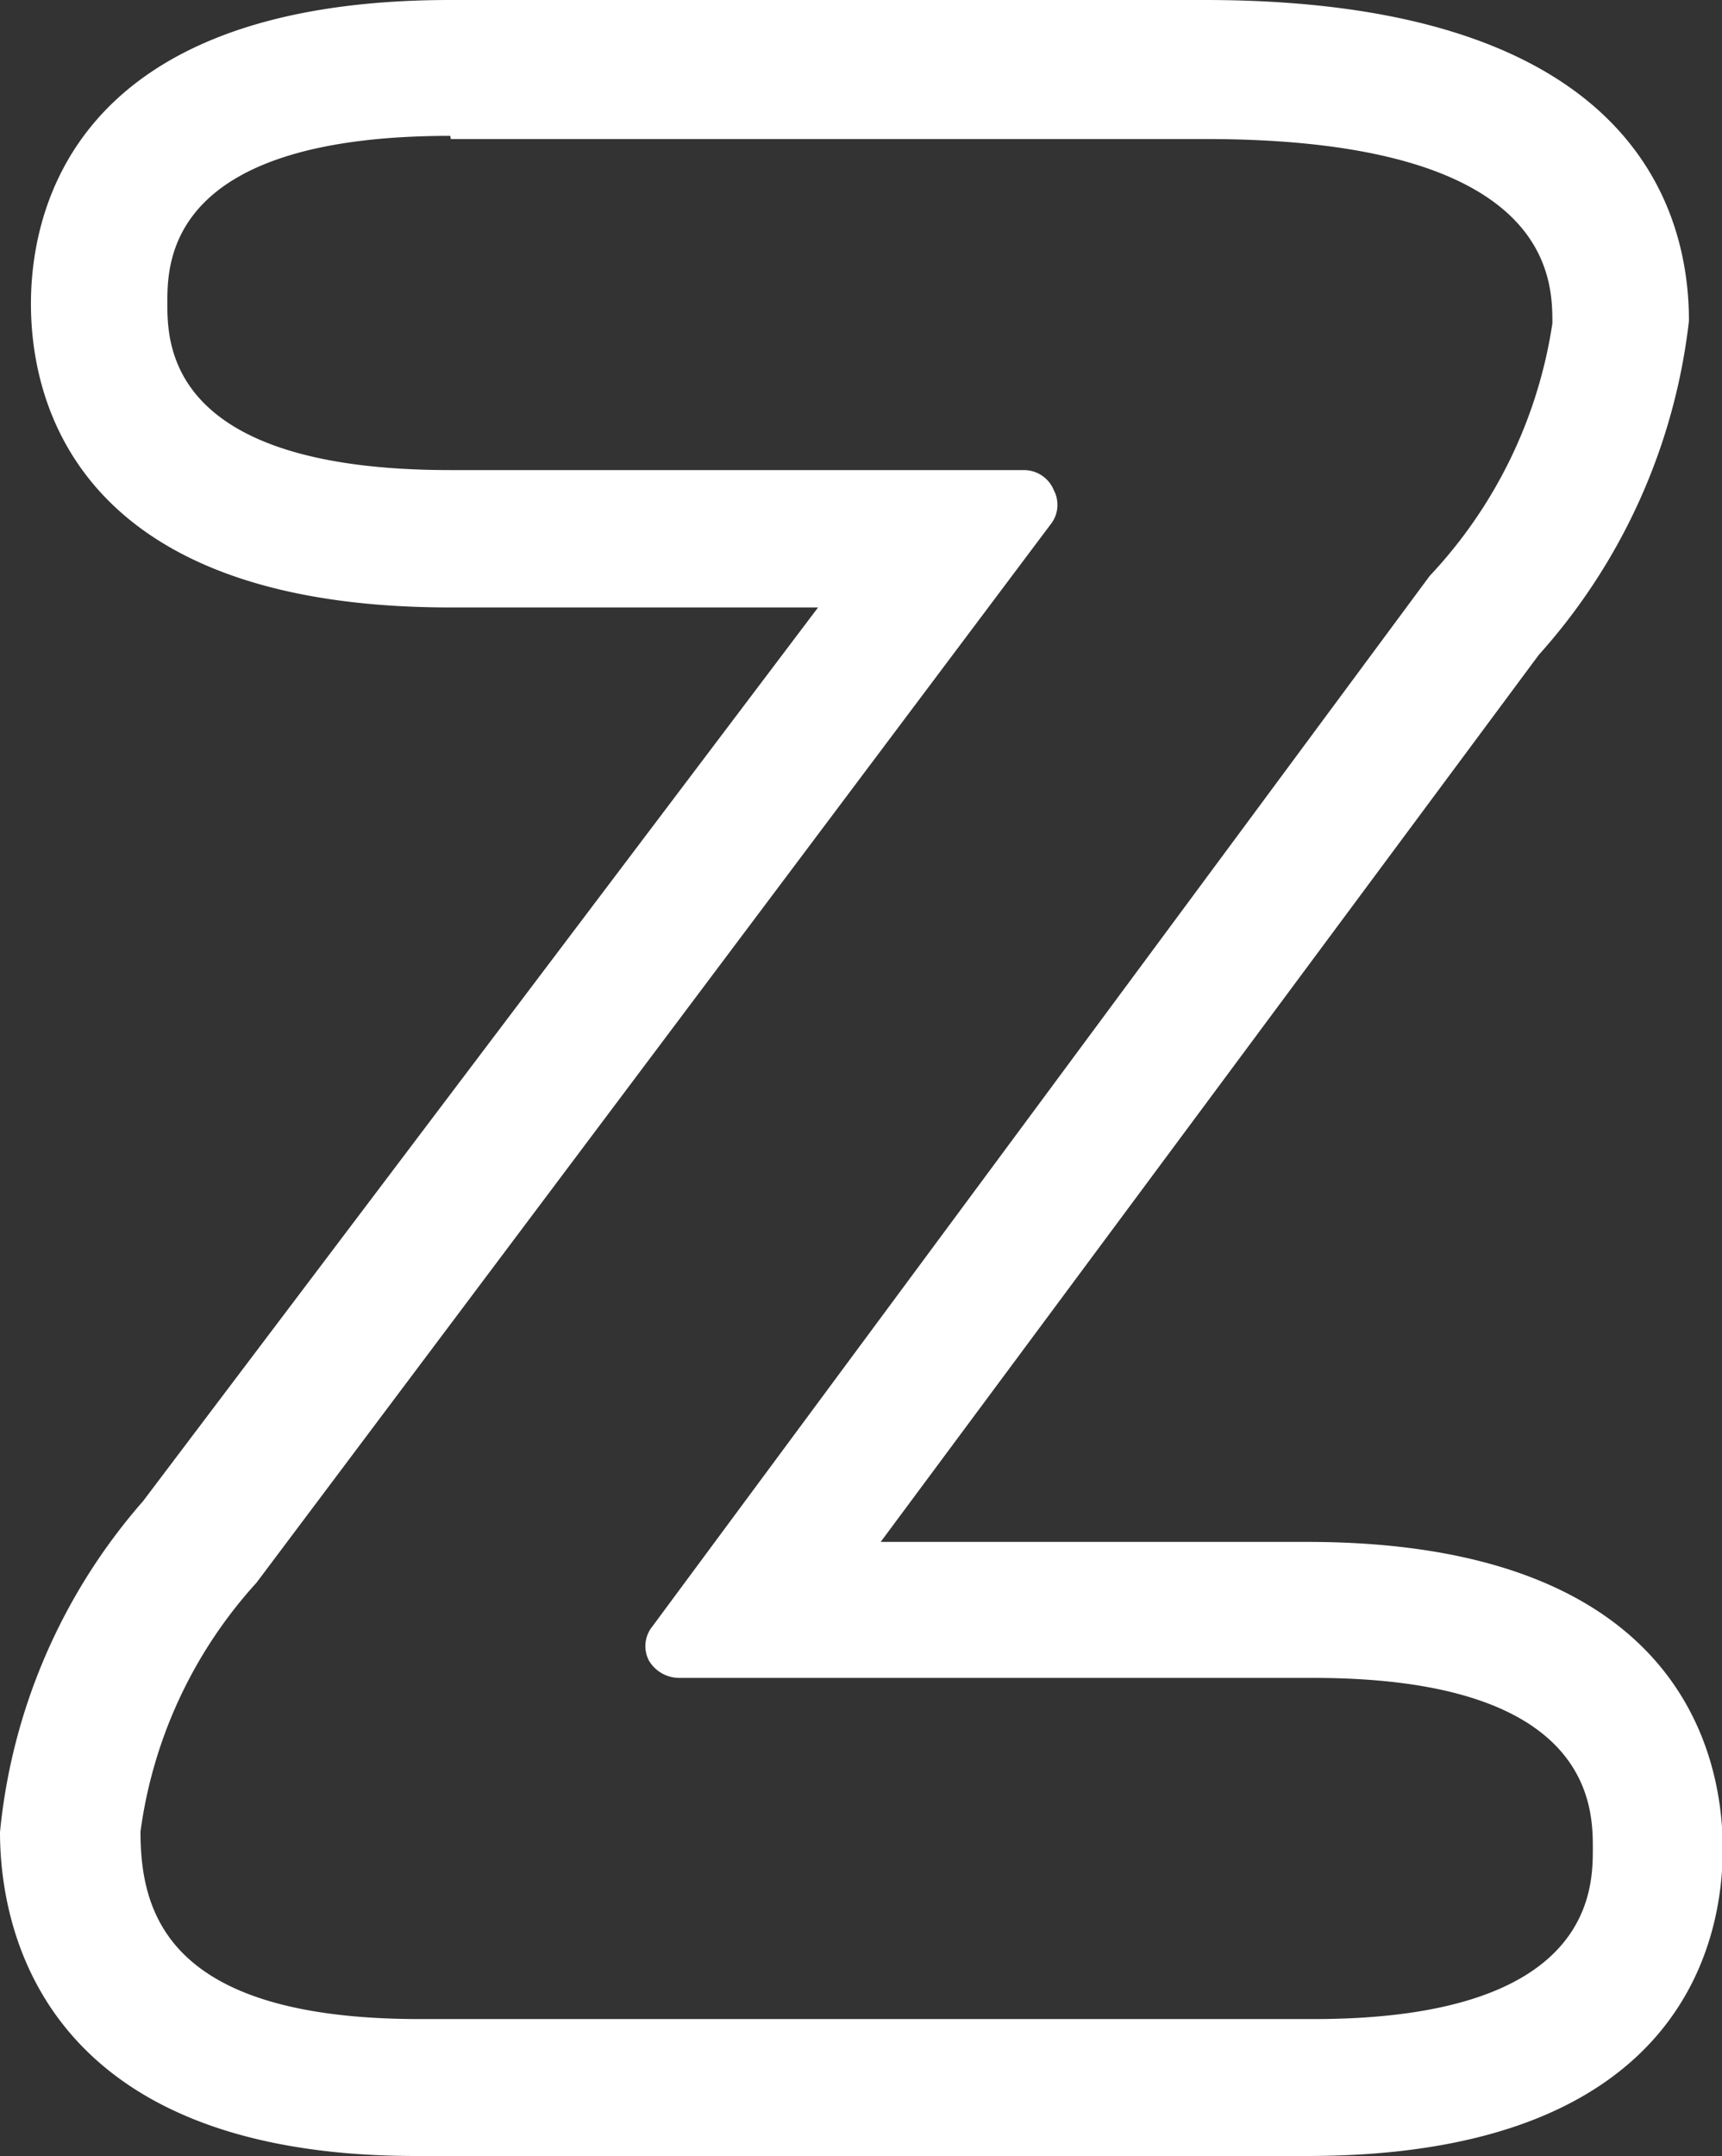
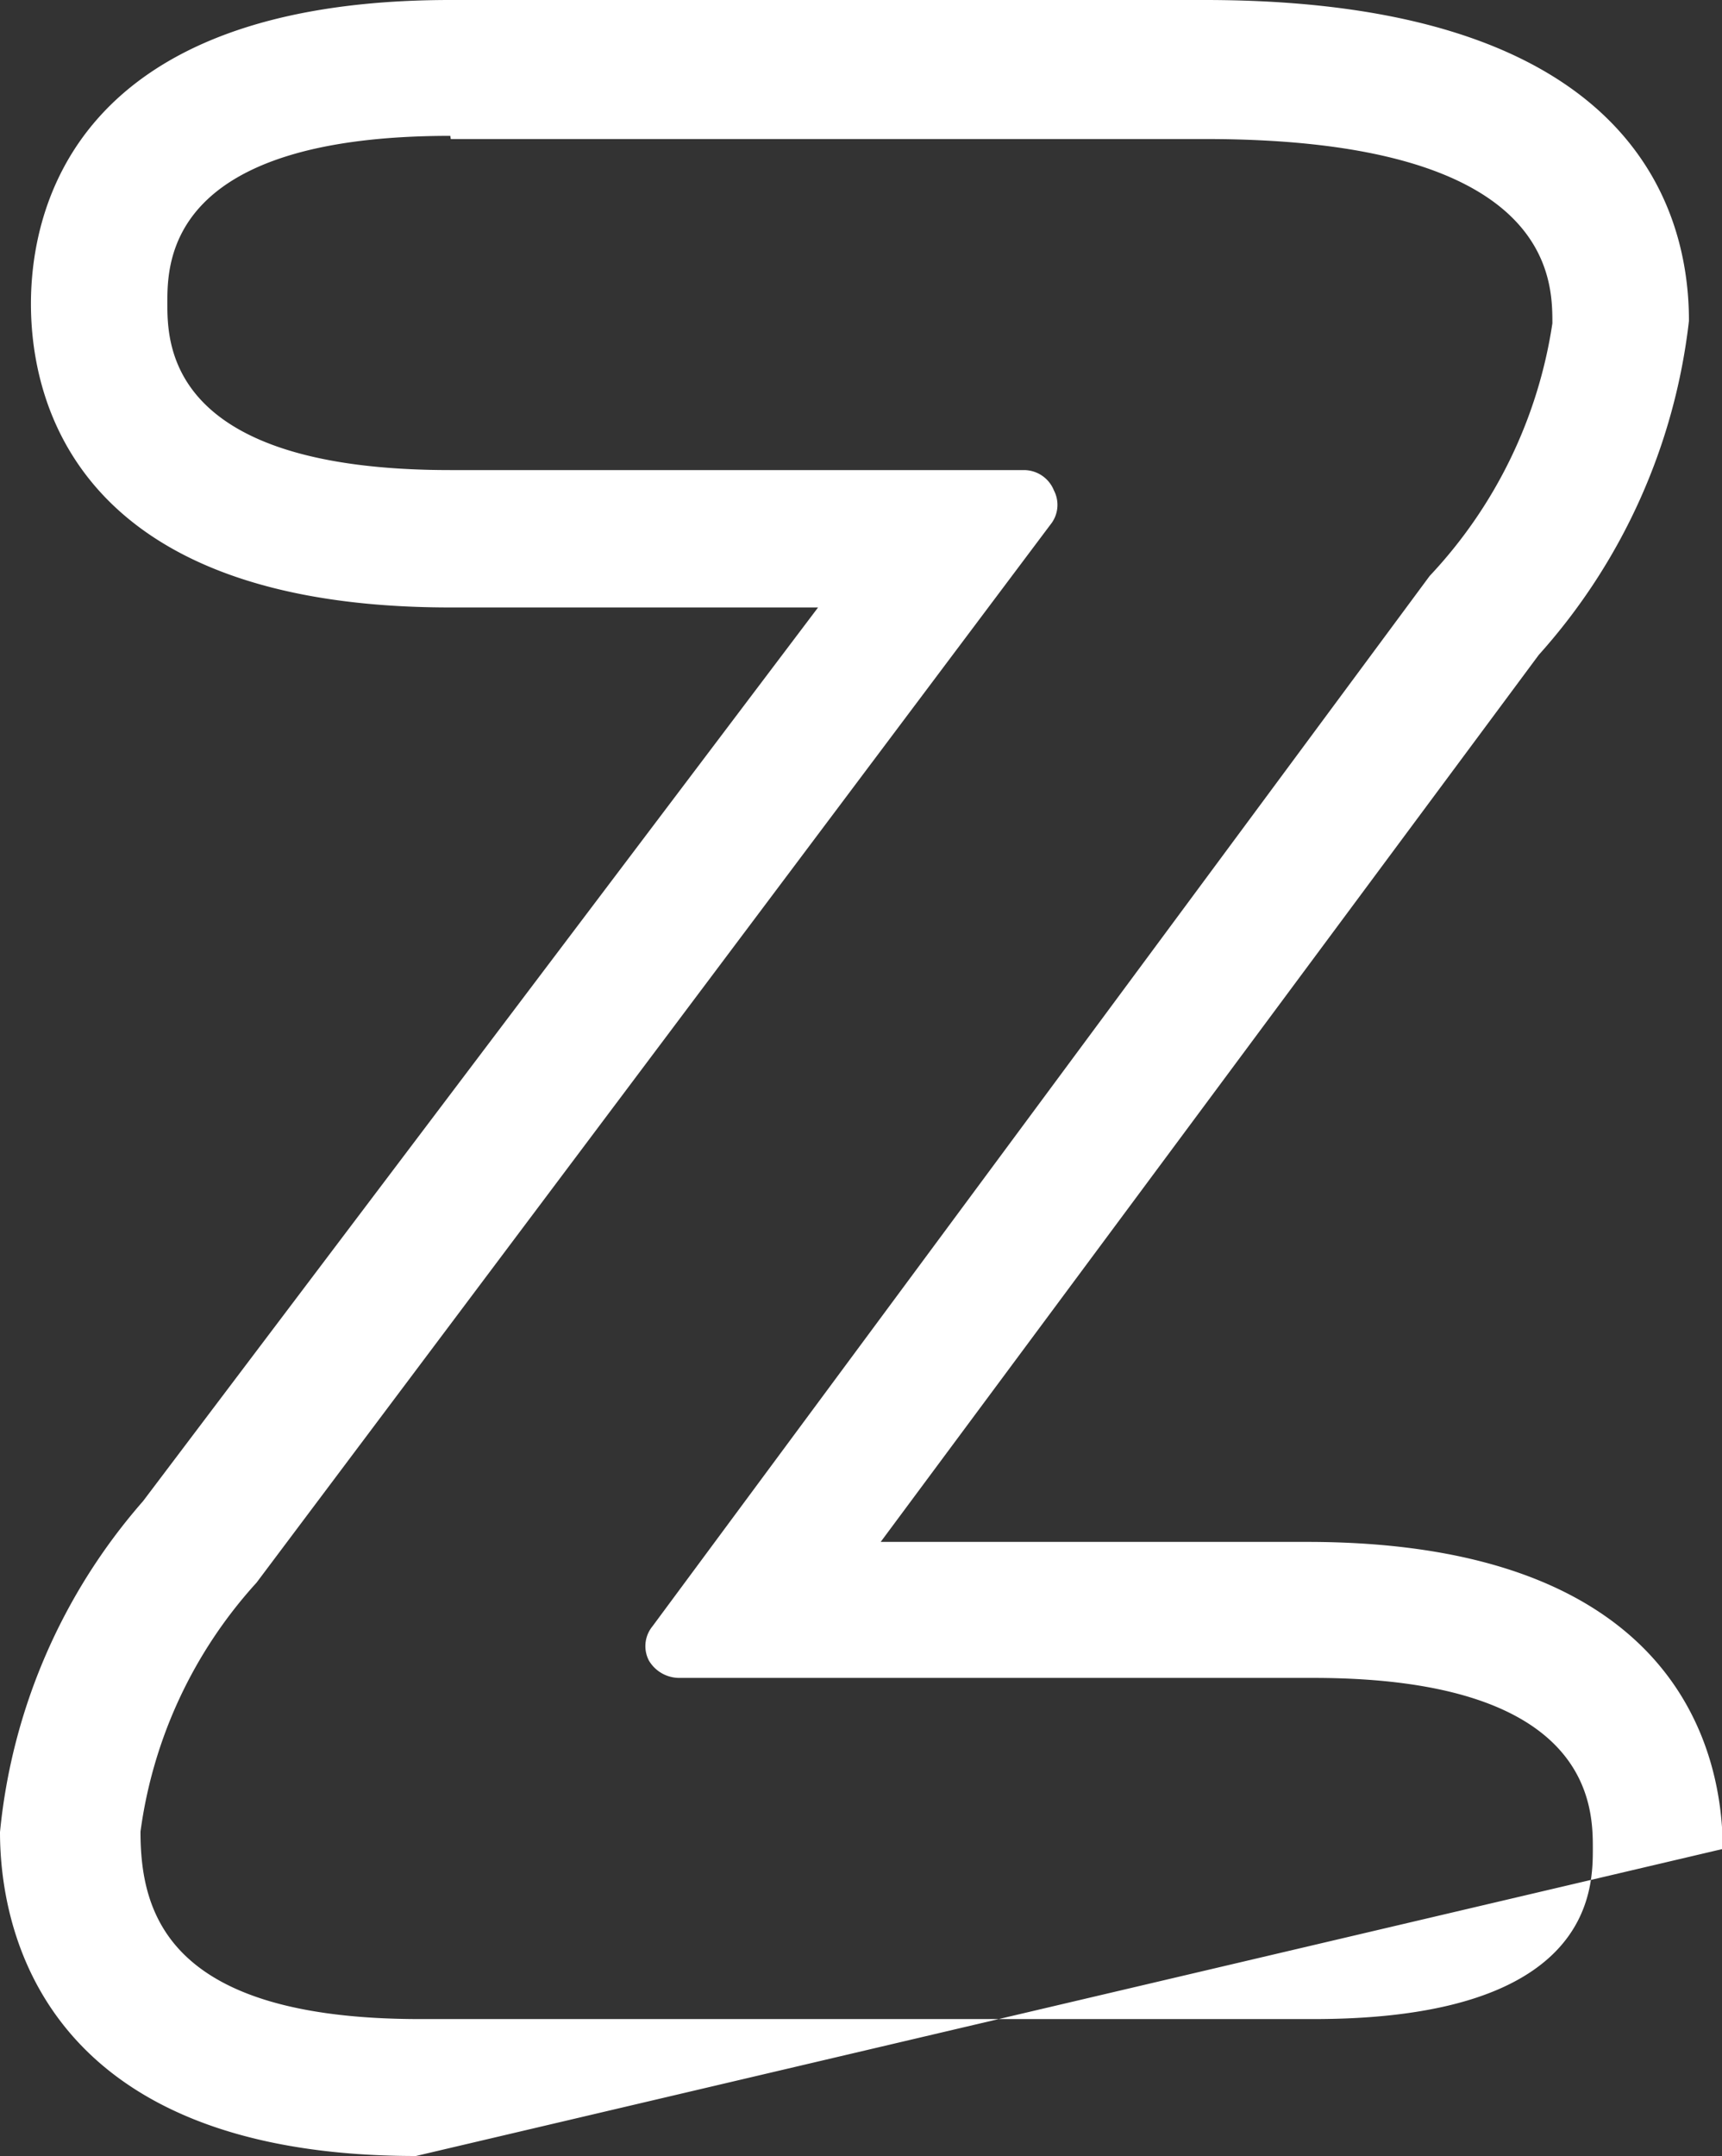
<svg xmlns="http://www.w3.org/2000/svg" width="11.411" height="14.282" viewBox="0 0 11.411 14.282">
  <rect x="0" y="0" width="11.411" height="14.282" fill="#333333" stroke="none" />
-   <path id="zalo_wicon" d="M304.456,14.282c-2.486,0-2.756-1.514-2.756-2.146a3.9,3.9,0,0,1,.948-2.192l4.473-5.92h-2.437c-2.509,0-2.779-1.4-2.779-2.011S302.178,0,304.684,0h5c2.779,0,3.208,1.333,3.208,2.125a3.986,3.986,0,0,1-.995,2.213l-4.361,5.876h2.824c2.486,0,2.756,1.424,2.756,2.034s-.268,2.034-2.754,2.034ZM304.684.9c-1.875,0-1.875.836-1.875,1.107s0,1.107,1.875,1.107h3.8a.214.214,0,0,1,.2.135.207.207,0,0,1-.023.226L303.4,10.484a3.053,3.053,0,0,0-.769,1.649c0,.543.182,1.242,1.852,1.242h5.92c1.852,0,1.852-.86,1.852-1.13s0-1.13-1.852-1.13h-4.2A.234.234,0,0,1,306,11a.207.207,0,0,1,.023-.226l5.151-6.959a3.115,3.115,0,0,0,.813-1.673c0-.294,0-1.221-2.3-1.221h-5Z" transform="translate(-301.7)" fill="#fff" />
+   <path id="zalo_wicon" d="M304.456,14.282c-2.486,0-2.756-1.514-2.756-2.146a3.9,3.9,0,0,1,.948-2.192l4.473-5.92h-2.437c-2.509,0-2.779-1.4-2.779-2.011S302.178,0,304.684,0h5c2.779,0,3.208,1.333,3.208,2.125a3.986,3.986,0,0,1-.995,2.213l-4.361,5.876h2.824c2.486,0,2.756,1.424,2.756,2.034ZM304.684.9c-1.875,0-1.875.836-1.875,1.107s0,1.107,1.875,1.107h3.8a.214.214,0,0,1,.2.135.207.207,0,0,1-.023.226L303.4,10.484a3.053,3.053,0,0,0-.769,1.649c0,.543.182,1.242,1.852,1.242h5.92c1.852,0,1.852-.86,1.852-1.13s0-1.13-1.852-1.13h-4.2A.234.234,0,0,1,306,11a.207.207,0,0,1,.023-.226l5.151-6.959a3.115,3.115,0,0,0,.813-1.673c0-.294,0-1.221-2.3-1.221h-5Z" transform="translate(-301.7)" fill="#fff" />
</svg>